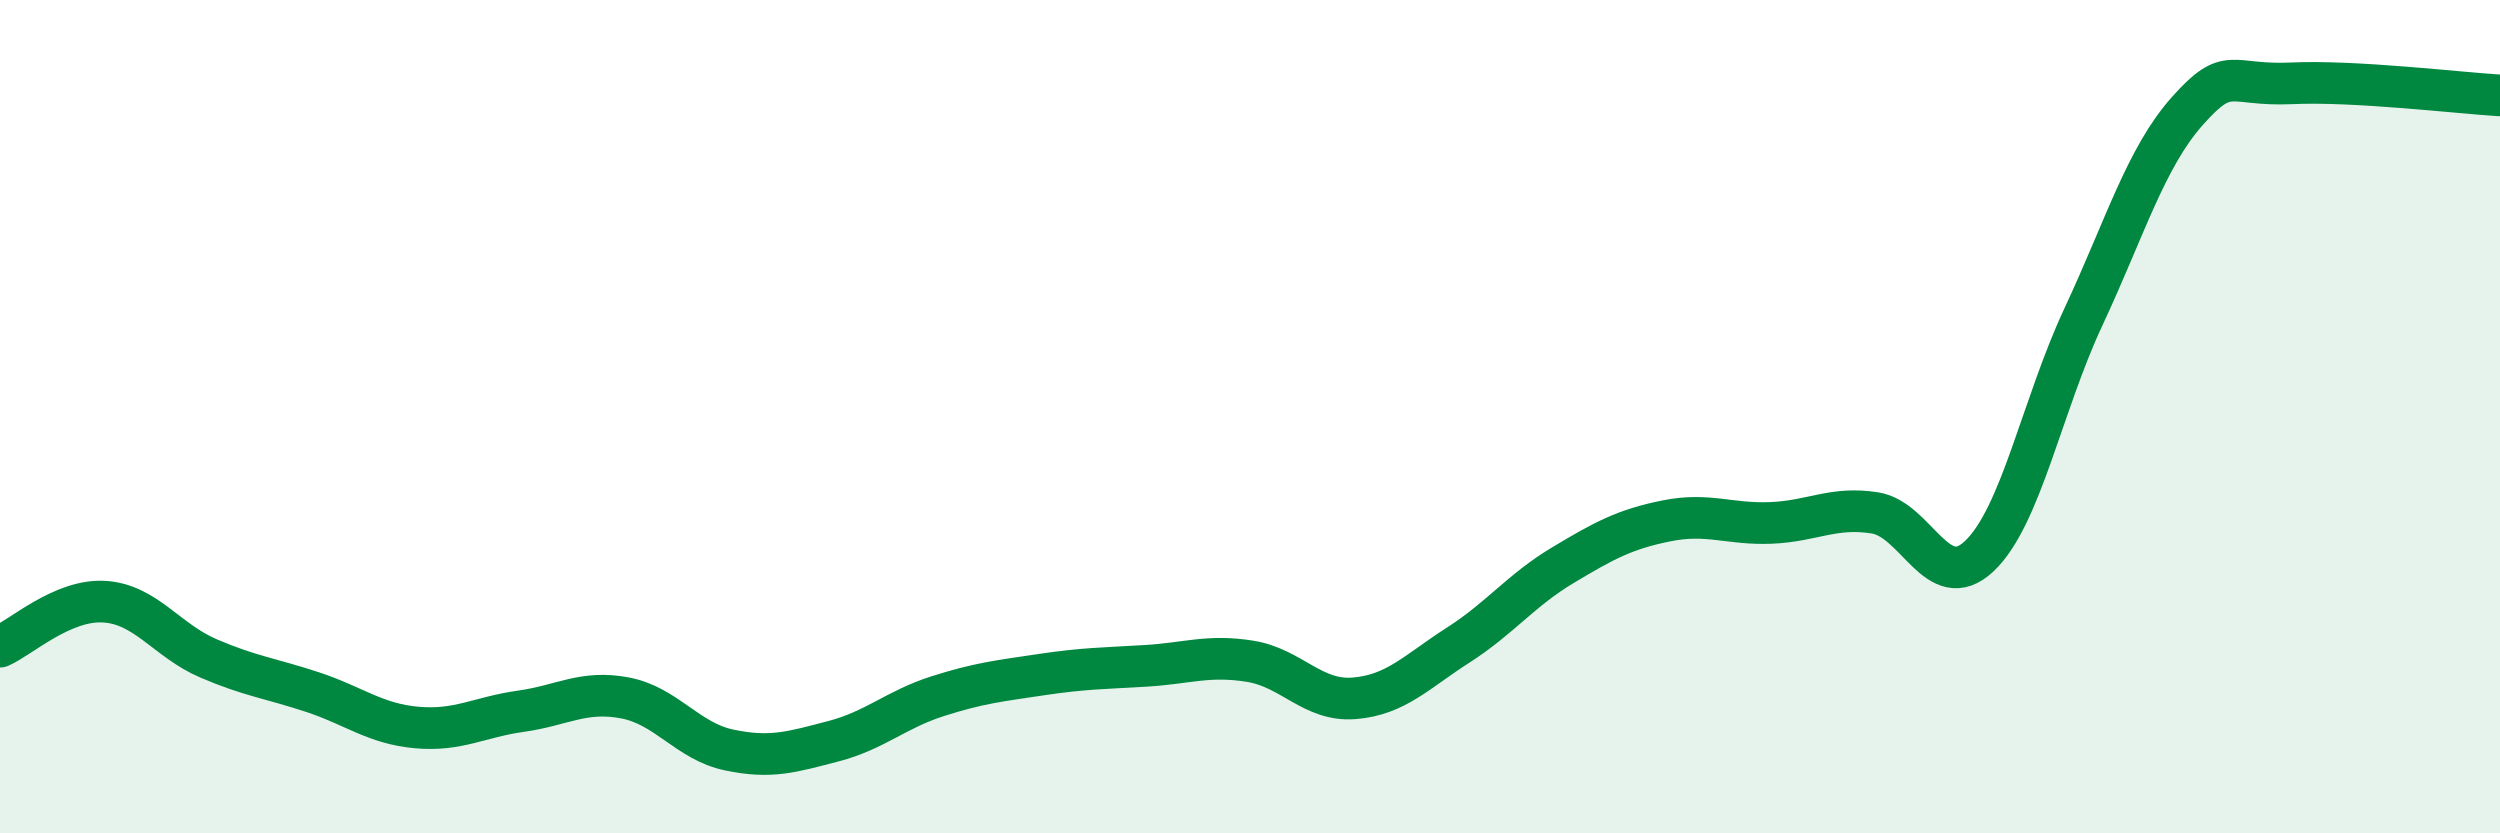
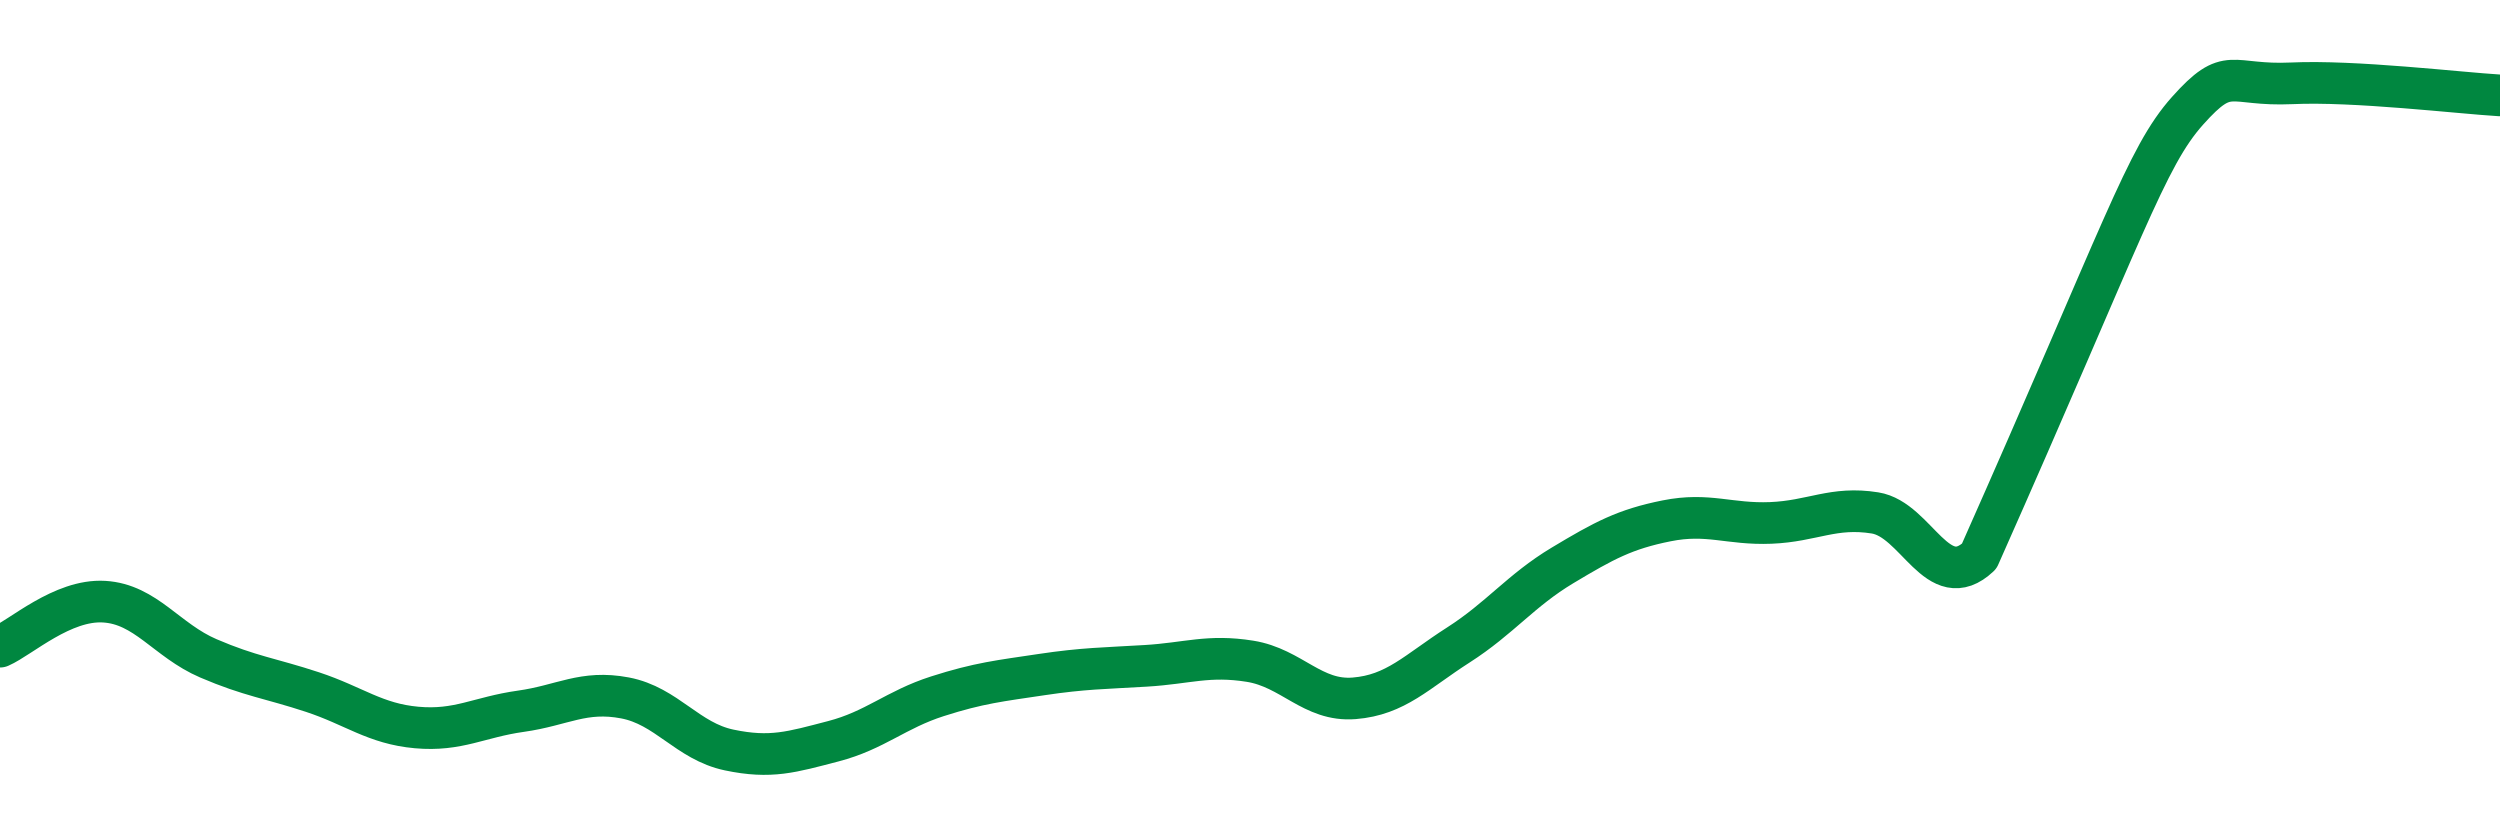
<svg xmlns="http://www.w3.org/2000/svg" width="60" height="20" viewBox="0 0 60 20">
-   <path d="M 0,15.52 C 0.5,15.3 1.5,14.38 2.5,14.44 C 3.5,14.5 4,15.37 5,15.8 C 6,16.23 6.5,16.28 7.5,16.61 C 8.5,16.94 9,17.37 10,17.46 C 11,17.55 11.5,17.21 12.5,17.07 C 13.5,16.93 14,16.56 15,16.75 C 16,16.94 16.5,17.79 17.5,18 C 18.5,18.21 19,18.05 20,17.79 C 21,17.53 21.5,17.03 22.5,16.71 C 23.5,16.39 24,16.34 25,16.19 C 26,16.04 26.5,16.04 27.5,15.98 C 28.5,15.92 29,15.71 30,15.87 C 31,16.03 31.5,16.84 32.5,16.76 C 33.5,16.68 34,16.12 35,15.48 C 36,14.84 36.5,14.17 37.5,13.57 C 38.5,12.97 39,12.7 40,12.5 C 41,12.3 41.5,12.59 42.5,12.55 C 43.5,12.51 44,12.15 45,12.31 C 46,12.47 46.5,14.29 47.5,13.35 C 48.5,12.41 49,9.75 50,7.61 C 51,5.47 51.5,3.78 52.5,2.66 C 53.5,1.54 53.5,2.07 55,2 C 56.5,1.93 59,2.23 60,2.29L60 20L0 20Z" fill="#008740" opacity="0.1" stroke-linecap="round" stroke-linejoin="round" />
-   <path d="M 0,15.52 C 0.5,15.3 1.5,14.38 2.5,14.44 C 3.5,14.5 4,15.37 5,15.8 C 6,16.23 6.5,16.28 7.5,16.61 C 8.5,16.94 9,17.37 10,17.46 C 11,17.55 11.5,17.21 12.5,17.07 C 13.5,16.93 14,16.56 15,16.75 C 16,16.94 16.5,17.79 17.5,18 C 18.5,18.21 19,18.05 20,17.79 C 21,17.53 21.5,17.03 22.5,16.71 C 23.5,16.39 24,16.34 25,16.19 C 26,16.04 26.5,16.04 27.5,15.98 C 28.5,15.92 29,15.71 30,15.87 C 31,16.03 31.5,16.84 32.5,16.76 C 33.5,16.68 34,16.12 35,15.48 C 36,14.84 36.5,14.17 37.5,13.57 C 38.5,12.97 39,12.7 40,12.5 C 41,12.3 41.5,12.59 42.5,12.55 C 43.5,12.51 44,12.15 45,12.31 C 46,12.47 46.5,14.29 47.5,13.35 C 48.5,12.41 49,9.75 50,7.61 C 51,5.47 51.5,3.78 52.5,2.66 C 53.5,1.54 53.5,2.07 55,2 C 56.5,1.93 59,2.23 60,2.29" stroke="#008740" stroke-width="1" fill="none" stroke-linecap="round" stroke-linejoin="round" />
+   <path d="M 0,15.52 C 0.5,15.3 1.5,14.38 2.5,14.44 C 3.5,14.5 4,15.37 5,15.8 C 6,16.23 6.5,16.28 7.5,16.61 C 8.5,16.94 9,17.37 10,17.46 C 11,17.55 11.5,17.21 12.5,17.07 C 13.5,16.93 14,16.56 15,16.75 C 16,16.94 16.5,17.79 17.5,18 C 18.5,18.21 19,18.05 20,17.79 C 21,17.53 21.5,17.03 22.5,16.71 C 23.5,16.39 24,16.34 25,16.19 C 26,16.04 26.5,16.04 27.5,15.98 C 28.5,15.92 29,15.71 30,15.87 C 31,16.03 31.5,16.84 32.5,16.76 C 33.5,16.68 34,16.12 35,15.48 C 36,14.84 36.5,14.17 37.5,13.57 C 38.5,12.97 39,12.7 40,12.5 C 41,12.3 41.5,12.59 42.5,12.55 C 43.5,12.51 44,12.15 45,12.31 C 46,12.47 46.5,14.29 47.5,13.35 C 51,5.47 51.5,3.78 52.5,2.66 C 53.5,1.54 53.5,2.07 55,2 C 56.5,1.93 59,2.23 60,2.29" stroke="#008740" stroke-width="1" fill="none" stroke-linecap="round" stroke-linejoin="round" />
</svg>